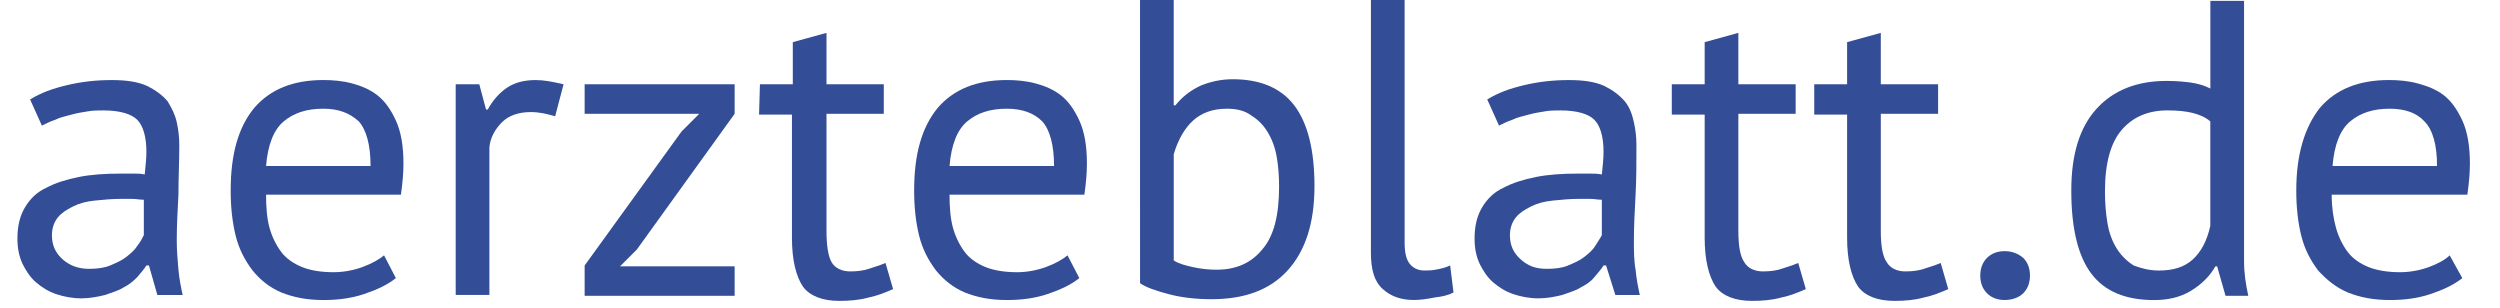
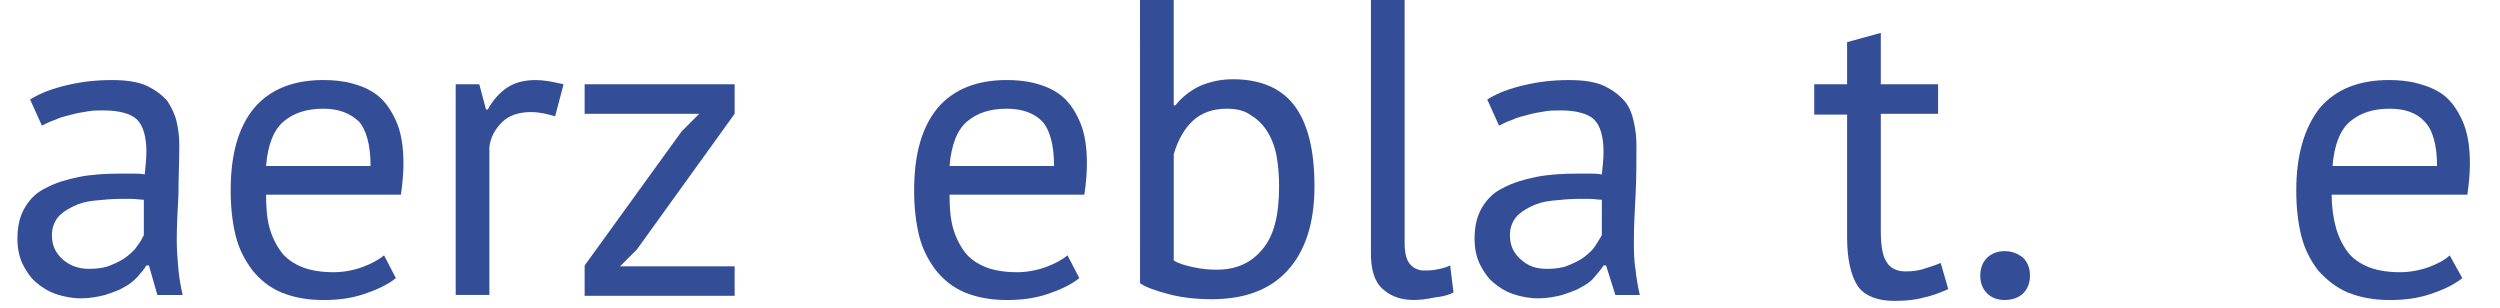
<svg xmlns="http://www.w3.org/2000/svg" version="1.1" id="Ebene_1" x="0px" y="0px" width="1024" height="126" viewBox="0 0 1024 126.06" style="enable-background:new 0 0 1024 126.06;" xml:space="preserve">
  <style type="text/css">
	.st0{fill:none;}
	.st1{enable-background:new    ;}
	.st2{fill:#334D97;}
</style>
  <rect class="st0" width="1024" height="126.06" />
  <g class="st1">
    <path class="st2" d="M12.09,40.75c4.49-2.76,9.32-4.49,15.2-5.87c5.87-1.38,11.74-2.07,18.3-2.07c5.87,0,10.71,0.69,14.51,2.42   c3.45,1.73,6.22,3.8,8.29,6.22c1.73,2.76,3.11,5.53,3.8,8.63c0.69,3.11,1.04,6.22,1.04,9.32c0,6.91-0.35,13.81-0.35,20.38   c-0.35,6.56-0.69,12.78-0.69,18.65c0,4.14,0.35,8.29,0.69,12.09c0.35,3.8,1.04,7.25,1.73,10.36H64.24l-3.45-12.09h-1.04   c-1.04,1.73-2.42,3.11-3.8,4.84c-1.73,1.73-3.45,3.11-5.53,4.14c-2.07,1.38-4.84,2.07-7.6,3.11c-2.76,0.69-6.22,1.38-9.67,1.38   c-3.8,0-7.25-0.69-10.36-1.73c-3.11-1.04-5.87-2.76-8.29-4.84s-4.14-4.84-5.53-7.6c-1.38-3.11-2.07-6.22-2.07-10.36   c0-5.18,1.04-9.32,3.11-12.78c2.07-3.45,4.84-6.22,8.63-7.94c3.8-2.07,8.29-3.45,13.47-4.49s11.05-1.38,17.27-1.38   c1.73,0,3.11,0,4.84,0c1.73,0,3.11,0,4.84,0.35c0.35-3.45,0.69-6.56,0.69-9.32c0-6.22-1.38-10.71-3.8-13.12   c-2.42-2.42-7.25-3.8-13.81-3.8c-2.07,0-4.14,0-6.22,0.35c-2.07,0.35-4.49,0.69-6.91,1.38c-2.42,0.69-4.49,1.04-6.56,2.07   c-2.07,0.69-4.14,1.73-5.53,2.42L12.09,40.75z M36.26,110.17c3.11,0,6.22-0.35,8.63-1.38s4.84-2.07,6.56-3.45   c1.73-1.38,3.45-2.76,4.49-4.49c1.38-1.73,2.07-3.11,2.76-4.49V81.85c-1.73,0-3.11-0.35-4.84-0.35c-1.73,0-3.45,0-4.84,0   c-3.45,0-6.91,0.35-10.36,0.69c-3.45,0.35-6.22,1.04-8.98,2.42c-2.76,1.38-4.84,2.76-6.22,4.49c-1.38,1.73-2.42,4.14-2.42,7.25   c0,4.14,1.38,7.25,4.49,10.02C28.32,108.79,31.77,110.17,36.26,110.17z" />
    <path class="st2" d="M161.98,113.97c-3.45,2.76-7.94,4.84-13.12,6.56c-5.18,1.73-10.71,2.42-16.58,2.42   c-6.56,0-12.09-1.04-17.27-3.11c-4.84-2.07-8.63-5.18-11.74-8.98c-3.11-4.14-5.53-8.63-6.91-14.16   c-1.38-5.53-2.07-11.74-2.07-18.65c0-14.85,3.11-25.9,9.67-33.85c6.56-7.6,15.89-11.4,28.32-11.4c3.8,0,7.94,0.35,11.74,1.38   c3.8,1.04,7.25,2.42,10.36,4.84c3.11,2.42,5.53,5.87,7.6,10.36c2.07,4.49,3.11,10.36,3.11,17.61c0,3.8-0.35,7.94-1.04,12.78h-55.26   c0,5.18,0.35,9.67,1.38,13.47c1.04,3.8,2.76,7.25,4.84,10.02c2.07,2.76,5.18,4.84,8.63,6.22c3.45,1.38,7.94,2.07,12.78,2.07   c3.8,0,7.94-0.69,11.74-2.07c3.8-1.38,6.91-3.11,8.98-4.84L161.98,113.97z M132.27,44.55c-6.91,0-12.09,1.73-16.23,5.18   c-4.14,3.45-6.56,9.67-7.25,18.3h42.82c0-8.63-1.73-14.85-4.84-18.3C142.98,46.28,138.49,44.55,132.27,44.55z" />
    <path class="st2" d="M227.25,47.66c-3.45-1.04-6.56-1.73-10.02-1.73c-4.84,0-8.98,1.38-11.74,4.14c-2.76,2.76-4.84,6.22-5.18,10.36   v60.44H186.5V34.54h9.67l2.76,10.36h0.69c2.07-3.8,4.84-6.91,7.94-8.98c3.11-2.07,6.91-3.11,11.74-3.11c3.45,0,6.91,0.69,11.4,1.73   L227.25,47.66z" />
    <path class="st2" d="M239.34,108.79l39.72-54.91l7.25-7.25h-46.97V34.54h61.47v12.09l-40.06,55.6l-6.91,6.91h46.97v12.09h-61.47   C239.34,121.22,239.34,108.79,239.34,108.79z" />
-     <path class="st2" d="M311.17,34.54h13.47V17.27l13.81-3.8v21.07h23.48v12.09h-23.48v48.01c0,5.87,0.69,10.36,2.07,12.78   c1.38,2.42,4.14,3.8,7.6,3.8c3.11,0,5.53-0.35,7.6-1.04c2.07-0.69,4.49-1.38,6.91-2.42l3.11,10.71c-3.11,1.38-6.56,2.76-10.02,3.45   c-3.8,1.04-7.6,1.38-12.09,1.38c-6.91,0-12.09-2.07-14.85-5.87c-2.76-4.14-4.49-10.71-4.49-20.03V46.97h-13.47L311.17,34.54   L311.17,34.54z" />
    <path class="st2" d="M442.06,113.97c-3.45,2.76-7.94,4.84-13.12,6.56c-5.18,1.73-10.71,2.42-16.58,2.42   c-6.56,0-12.09-1.04-17.27-3.11c-4.84-2.07-8.63-5.18-11.74-8.98c-3.11-4.14-5.53-8.63-6.91-14.16   c-1.38-5.53-2.07-11.74-2.07-18.65c0-14.85,3.11-25.9,9.67-33.85c6.56-7.6,15.89-11.4,28.32-11.4c3.8,0,7.94,0.35,11.74,1.38   c3.8,1.04,7.25,2.42,10.36,4.84c3.11,2.42,5.53,5.87,7.6,10.36s3.11,10.36,3.11,17.61c0,3.8-0.35,7.94-1.04,12.78h-55.26   c0,5.18,0.35,9.67,1.38,13.47c1.04,3.8,2.76,7.25,4.84,10.02c2.07,2.76,5.18,4.84,8.63,6.22c3.45,1.38,7.94,2.07,12.78,2.07   c3.8,0,7.94-0.69,11.74-2.07c3.8-1.38,6.91-3.11,8.98-4.84L442.06,113.97z M412.36,44.55c-6.91,0-12.09,1.73-16.23,5.18   c-4.14,3.45-6.56,9.67-7.25,18.3h42.82c0-8.63-1.73-14.85-4.84-18.3C423.41,46.28,418.58,44.55,412.36,44.55z" />
    <path class="st2" d="M466.93,0h13.81v43.17h0.69c2.76-3.45,5.87-5.87,10.02-7.94c4.14-1.73,8.63-2.76,13.47-2.76   c11.05,0,19.69,3.45,25.21,10.71c5.53,7.25,8.29,18.3,8.29,33.15c0,15.2-3.8,26.59-11.05,34.54c-7.25,7.94-17.61,11.74-31.08,11.74   c-6.56,0-12.43-0.69-17.61-2.07c-5.18-1.38-9.32-2.76-11.74-4.49C466.93,116.04,466.93,0,466.93,0z M502.5,44.55   c-5.87,0-10.36,1.73-13.81,4.84c-3.45,3.11-6.22,7.94-7.94,13.81v43.52c2.07,1.38,4.84,2.07,7.94,2.76   c3.11,0.69,6.22,1.04,9.67,1.04c7.94,0,14.16-2.76,18.65-8.29c4.84-5.53,6.91-14.16,6.91-25.9c0-4.49-0.35-8.63-1.04-12.43   c-0.69-3.8-2.07-7.25-3.8-10.02s-3.8-4.84-6.56-6.56C509.76,45.24,506.3,44.55,502.5,44.55z" />
    <path class="st2" d="M575.37,99.46c0,4.14,0.69,6.91,2.07,8.63c1.38,1.73,3.45,2.76,5.87,2.76c1.38,0,3.11,0,4.84-0.35   s3.8-0.69,5.87-1.73l1.38,11.05c-1.73,1.04-4.49,1.73-7.6,2.07c-3.45,0.69-6.22,1.04-8.63,1.04c-5.18,0-9.32-1.38-12.78-4.49   c-3.45-3.11-4.84-7.94-4.84-14.85V0h13.81C575.37,0,575.37,99.46,575.37,99.46z" />
    <path class="st2" d="M609.22,40.75c4.49-2.76,9.32-4.49,15.2-5.87c5.87-1.38,11.74-2.07,18.3-2.07c5.87,0,10.71,0.69,14.51,2.42   c3.45,1.73,6.22,3.8,8.29,6.22c2.07,2.42,3.11,5.53,3.8,8.63s1.04,6.22,1.04,9.32c0,6.91,0,13.81-0.35,20.38   s-0.69,12.78-0.69,18.65c0,4.14,0,8.29,0.69,12.09c0.35,3.8,1.04,7.25,1.73,10.36h-10.02l-3.8-12.09h-1.04   c-1.04,1.73-2.42,3.11-3.8,4.84c-1.38,1.73-3.45,3.11-5.53,4.14c-2.07,1.38-4.84,2.07-7.6,3.11c-2.76,0.69-6.22,1.38-9.67,1.38   c-3.8,0-7.25-0.69-10.36-1.73c-3.11-1.04-5.87-2.76-8.29-4.84s-4.14-4.84-5.53-7.6c-1.38-3.11-2.07-6.22-2.07-10.36   c0-5.18,1.04-9.32,3.11-12.78c2.07-3.45,4.84-6.22,8.63-7.94c3.8-2.07,8.29-3.45,13.47-4.49c5.18-1.04,11.05-1.38,17.27-1.38   c1.73,0,3.11,0,4.84,0c1.38,0,3.11,0,4.84,0.35c0.35-3.45,0.69-6.56,0.69-9.32c0-6.22-1.38-10.71-3.8-13.12   c-2.42-2.42-7.25-3.8-13.81-3.8c-2.07,0-4.14,0-6.22,0.35c-2.07,0.35-4.49,0.69-6.91,1.38c-2.42,0.69-4.49,1.04-6.56,2.07   c-2.07,0.69-4.14,1.73-5.53,2.42L609.22,40.75z M633.74,110.17c3.11,0,6.22-0.35,8.63-1.38s4.84-2.07,6.56-3.45   c1.73-1.38,3.45-2.76,4.49-4.49c1.04-1.73,2.07-3.11,2.76-4.49V81.85c-1.73,0-3.11-0.35-4.84-0.35s-3.45,0-4.84,0   c-3.45,0-6.91,0.35-10.36,0.69c-3.45,0.35-6.22,1.04-8.98,2.42c-2.76,1.38-4.84,2.76-6.22,4.49c-1.38,1.73-2.42,4.14-2.42,7.25   c0,4.14,1.38,7.25,4.49,10.02C626.14,109.13,629.25,110.17,633.74,110.17z" />
-     <path class="st2" d="M684.85,34.54h13.47V17.27l13.81-3.8v21.07h23.48v12.09h-23.48v48.01c0,5.87,0.69,10.36,2.42,12.78   c1.38,2.42,4.14,3.8,7.6,3.8c3.11,0,5.53-0.35,7.6-1.04c2.07-0.69,4.49-1.38,6.91-2.42l3.11,10.71c-3.11,1.38-6.56,2.76-10.02,3.45   c-3.8,1.04-7.6,1.38-12.09,1.38c-6.91,0-12.09-2.07-14.85-5.87c-2.76-4.14-4.49-10.71-4.49-20.03V46.97h-13.47   C684.85,46.97,684.85,34.54,684.85,34.54z" />
    <path class="st2" d="M743.22,34.54h13.47V17.27l13.81-3.8v21.07h23.48v12.09H770.5v48.01c0,5.87,0.69,10.36,2.42,12.78   c1.38,2.42,4.14,3.8,7.6,3.8c3.11,0,5.53-0.35,7.6-1.04c2.07-0.69,4.49-1.38,6.91-2.42l3.11,10.71c-3.11,1.38-6.56,2.76-10.02,3.45   c-3.8,1.04-7.6,1.38-12.09,1.38c-6.91,0-12.09-2.07-14.85-5.87c-2.76-4.14-4.49-10.71-4.49-20.03V46.97h-13.47L743.22,34.54   L743.22,34.54z" />
    <path class="st2" d="M811.26,112.93c0-3.11,1.04-5.53,2.76-7.25c1.73-1.73,4.14-2.76,7.25-2.76s5.53,1.04,7.6,2.76   c1.73,1.73,2.76,4.14,2.76,7.25c0,3.11-1.04,5.53-2.76,7.25s-4.49,2.76-7.6,2.76c-3.11,0-5.53-1.04-7.25-2.76   S811.26,116.04,811.26,112.93z" />
-     <path class="st2" d="M919.36,91.18c0,5.87,0,11.05,0,15.89s0.69,9.32,1.73,14.16h-9.32l-3.45-12.09h-0.69   c-2.42,4.14-5.53,7.25-10.02,10.02c-4.49,2.76-9.67,3.8-15.2,3.8c-11.4,0-20.03-3.45-25.56-10.71c-5.53-7.25-8.29-18.65-8.29-34.19   c0-14.85,3.45-25.9,10.36-33.5s16.58-11.4,28.67-11.4c4.14,0,7.6,0.35,10.02,0.69c2.42,0.35,5.18,1.04,7.94,2.42V0.35h13.81   C919.36,0.35,919.36,91.18,919.36,91.18z M884.47,110.86c5.87,0,10.36-1.38,13.81-4.49c3.45-3.11,5.87-7.6,7.25-13.81V49.73   c-2.07-1.73-4.49-2.76-7.25-3.45c-2.76-0.69-6.22-1.04-10.36-1.04c-7.94,0-14.16,2.76-18.65,7.94s-6.91,13.47-6.91,25.21   c0,4.84,0.35,8.98,1.04,13.12s2.07,7.6,3.8,10.36c1.73,2.76,4.14,5.18,6.91,6.91C876.88,109.83,880.33,110.86,884.47,110.86z" />
    <path class="st2" d="M1008.8,113.97c-3.45,2.76-7.94,4.84-13.12,6.56c-5.18,1.73-10.71,2.42-16.58,2.42   c-6.56,0-12.09-1.04-17.27-3.11c-4.84-2.07-8.63-5.18-12.09-8.98c-3.11-4.14-5.53-8.63-6.91-14.16   c-1.38-5.53-2.07-11.74-2.07-18.65c0-14.85,3.45-25.9,9.67-33.85c6.56-7.6,15.89-11.4,28.32-11.4c3.8,0,7.94,0.35,11.74,1.38   c3.8,1.04,7.6,2.42,10.71,4.84c3.11,2.42,5.53,5.87,7.6,10.36c2.07,4.49,3.11,10.36,3.11,17.61c0,3.8-0.35,7.94-1.04,12.78h-55.6   c0,5.18,0.69,9.67,1.73,13.47c1.04,3.8,2.76,7.25,4.84,10.02c2.07,2.76,5.18,4.84,8.63,6.22c3.45,1.38,7.94,2.07,12.78,2.07   c3.8,0,7.94-0.69,11.74-2.07c3.8-1.38,6.91-3.11,8.63-4.84L1008.8,113.97z M979.1,44.55c-6.91,0-12.09,1.73-16.23,5.18   c-4.14,3.45-6.56,9.67-7.25,18.3h42.82c0-8.63-1.73-14.85-5.18-18.3C990.15,46.28,985.32,44.55,979.1,44.55z" />
  </g>
</svg>